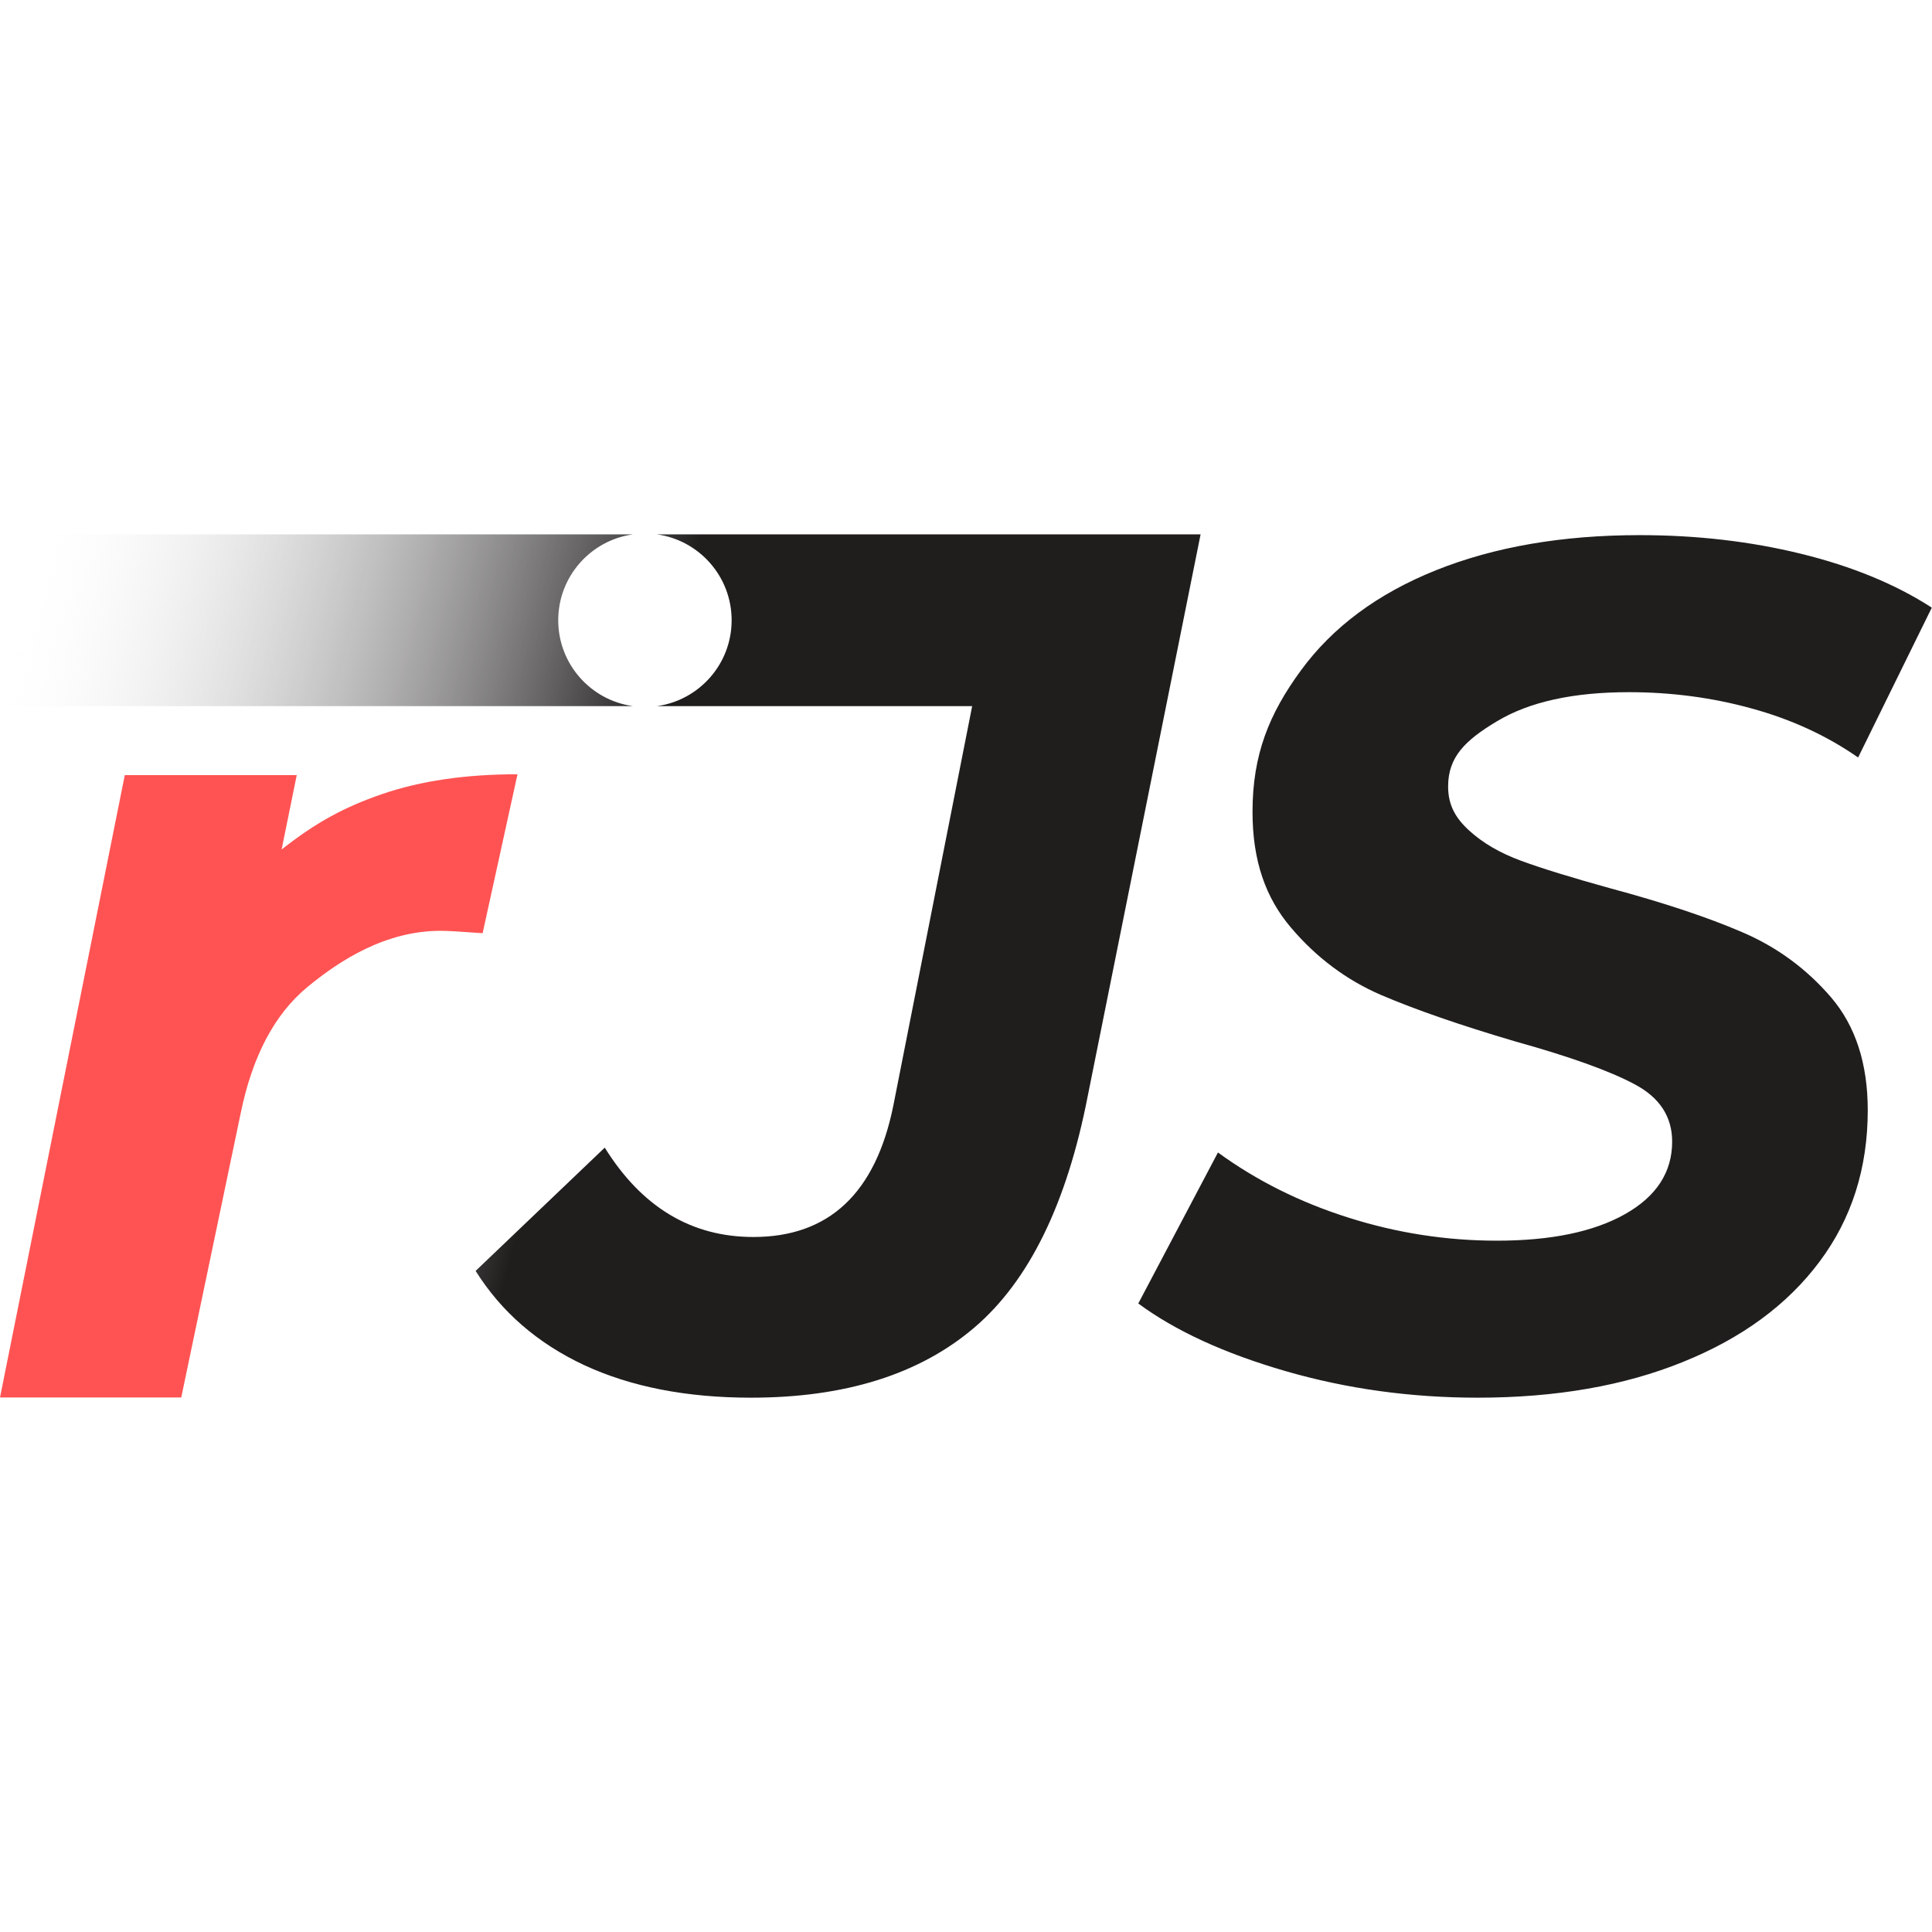
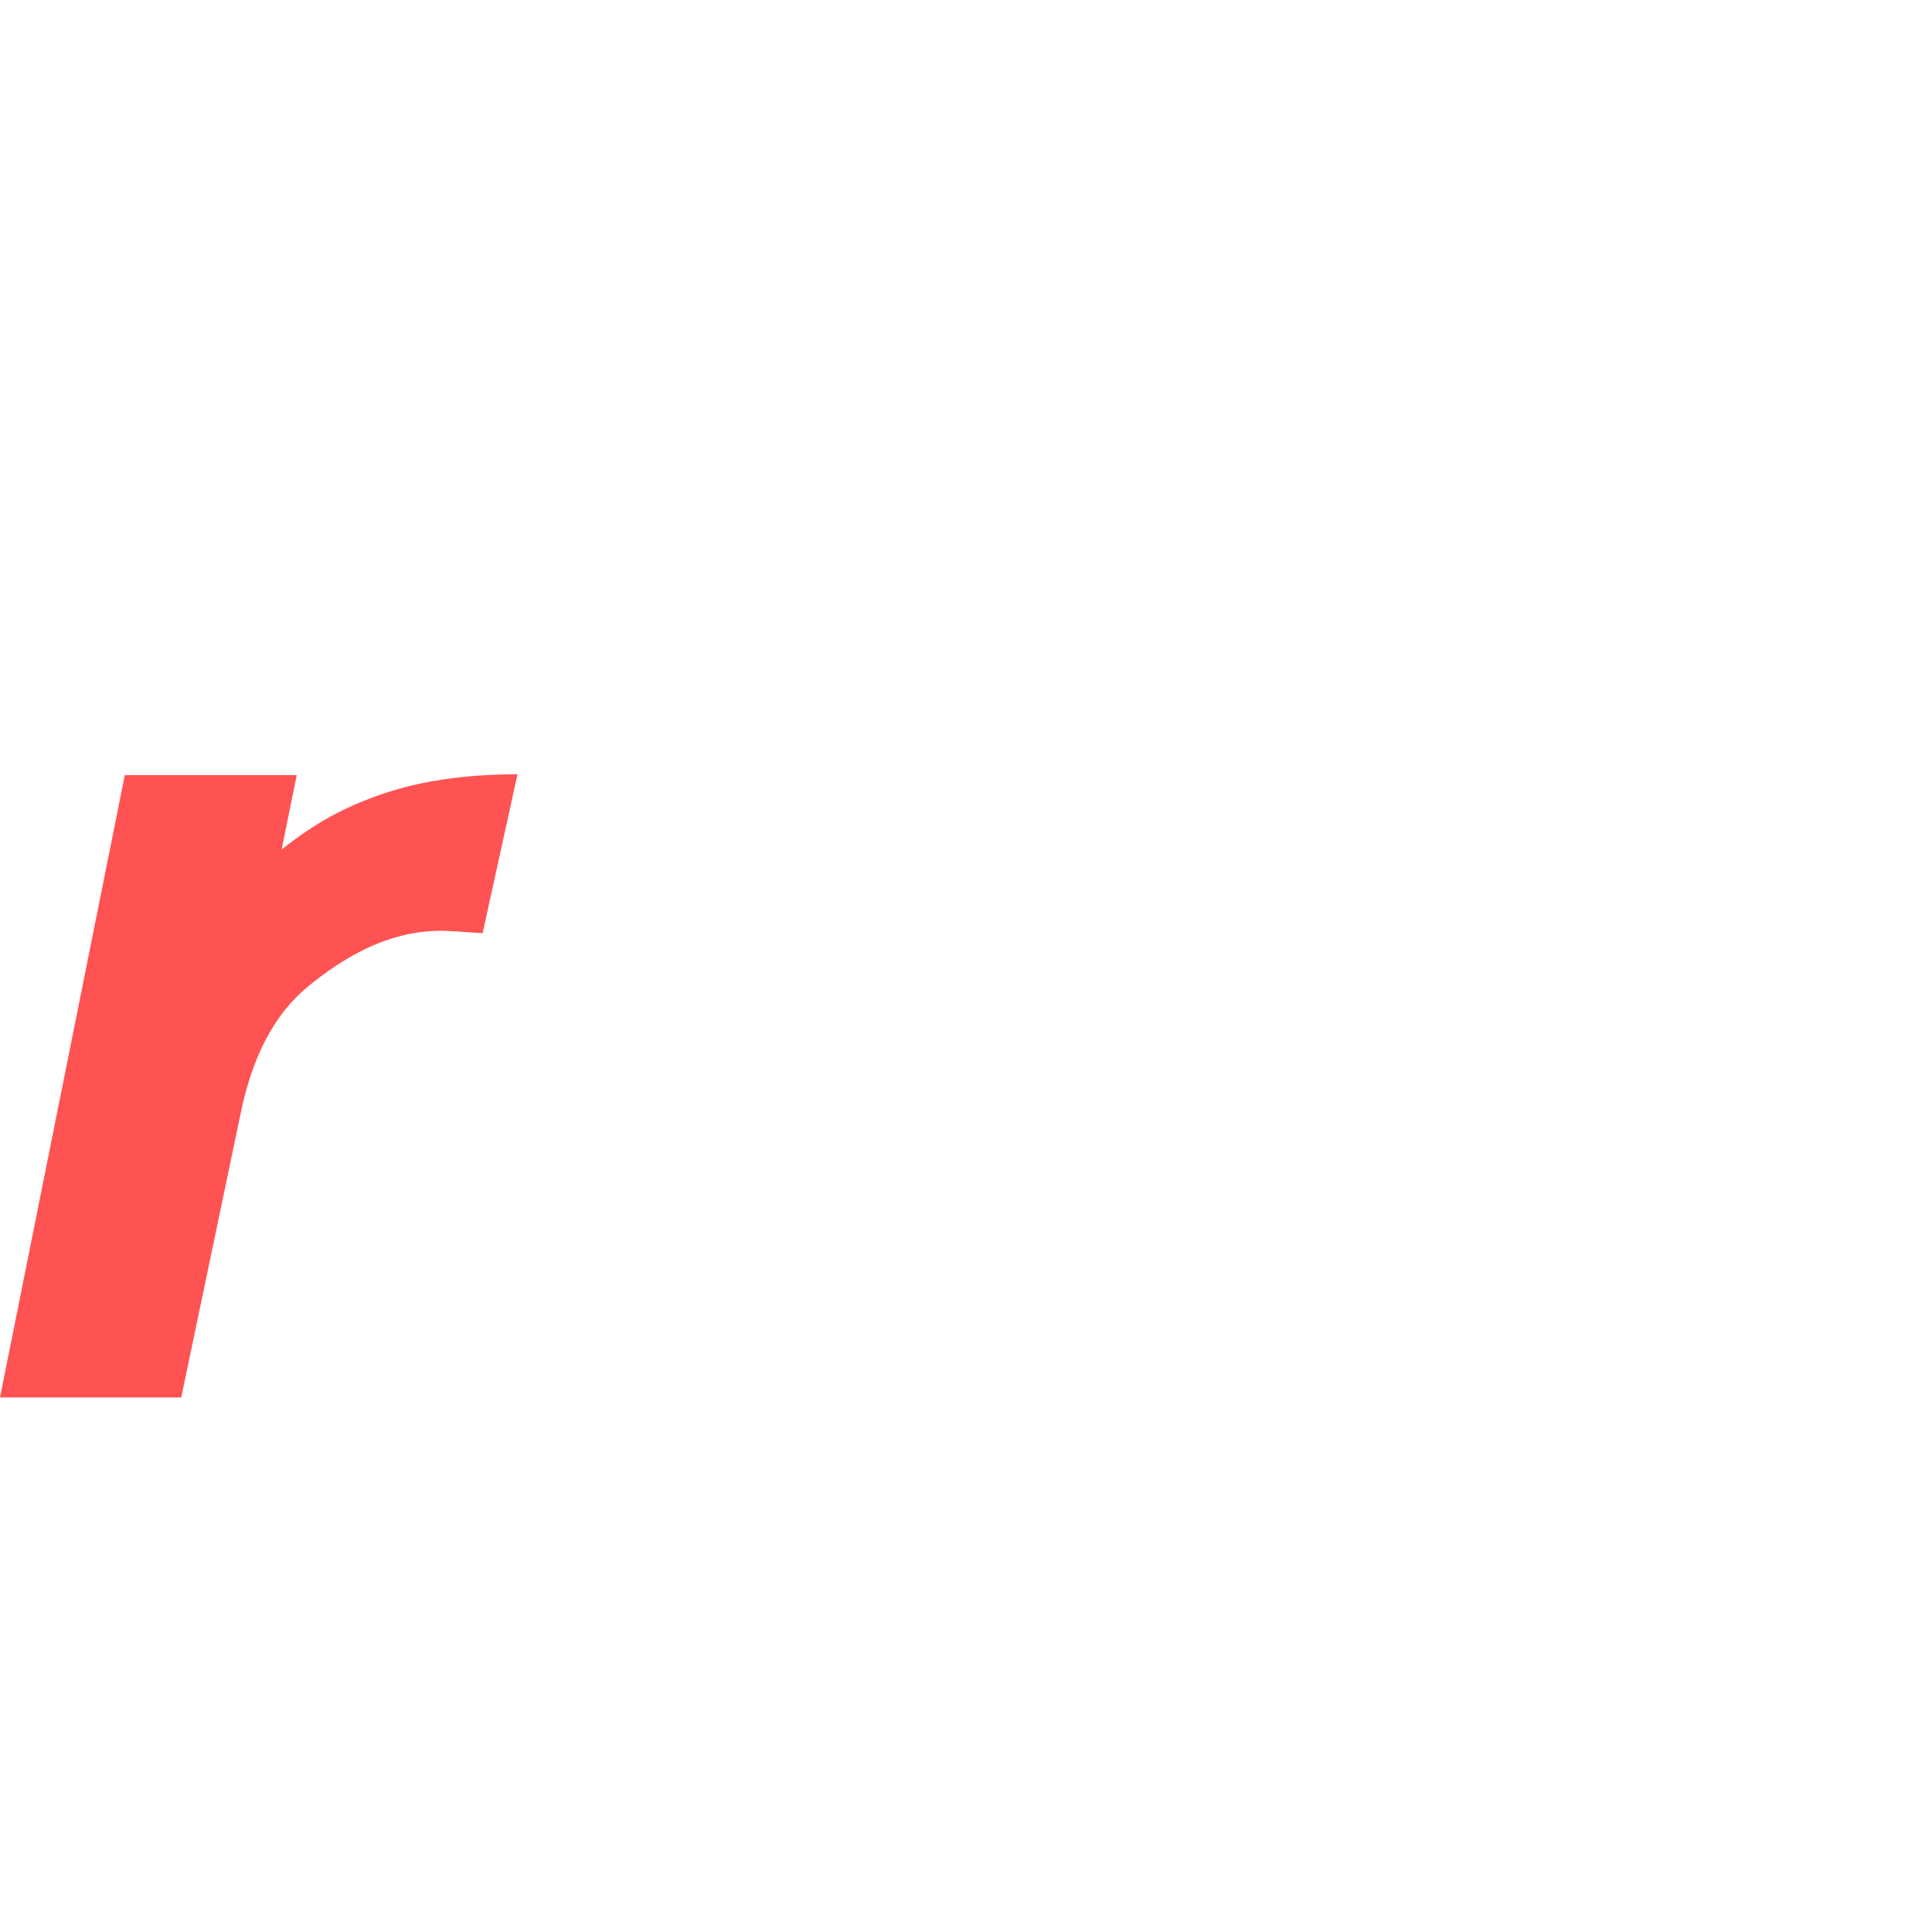
<svg xmlns="http://www.w3.org/2000/svg" xmlns:ns1="https://boxy-svg.com" viewBox="87.3 45.1 192 192">
  <title>rJS</title>
  <style>
    :root {
      --color: rgb(32, 29, 29);
    }
    @media (prefers-color-scheme: dark) {
      :root {
        --color: rgb(255, 255, 255);
      }
    }
  </style>
  <defs>
    <linearGradient gradientUnits="userSpaceOnUse" x1="260.607" y1="187.079" x2="260.607" y2="196.861" id="gradient-0" gradientTransform="matrix(1.65, -6.288, 6.473, 1.585, -1553.571, 1448.738)">
      <stop offset="0" style="stop-color: rgba(255, 255, 255, 0);" />
      <stop offset="1" style="stop-color: rgb(32, 29, 29);" />
    </linearGradient>
    <ns1:export>
      <ns1:file format="png" path="rJS.png" dpi="400" />
    </ns1:export>
  </defs>
  <path d="M 115.287 129.522 C 118.652 126.871 121.474 125.319 125.284 124.011 C 129.096 122.701 133.578 122.046 138.728 122.046 L 135.263 137.841 C 133.103 137.682 131.718 137.602 131.11 137.602 C 125.639 137.602 121.124 140.491 117.855 143.187 C 114.586 145.879 112.375 150.072 111.212 155.768 L 105.312 183.98 L 87.3 183.98 L 99.702 122.128 L 116.79 122.128 L 115.287 129.522 Z" style="white-space: pre; fill: rgb(255, 83, 83);" />
-   <path d="M 87.322 98.206 L 150.193 98.206 C 146.002 98.793 142.776 102.389 142.776 106.742 C 142.776 111.09 146.002 114.687 150.193 115.274 L 150.199 115.274 L 150.199 115.275 C 150.198 115.274 150.194 115.274 150.193 115.274 L 87.322 115.274 L 87.322 98.206 Z M 152.593 98.206 L 206.613 98.207 L 195.405 153.988 C 193.325 164.711 189.569 172.392 184.134 177.027 C 178.689 181.679 171.286 184 161.925 184 C 155.53 184 150.004 182.92 145.357 180.765 C 140.722 178.596 137.123 175.474 134.566 171.402 L 147.399 159.15 C 151.084 165.071 156.008 168.031 162.171 168.031 C 169.687 168.031 174.324 163.67 176.083 154.952 L 183.913 115.274 L 152.593 115.274 C 156.785 114.687 160.009 111.09 160.009 106.742 C 160.009 102.389 156.785 98.793 152.593 98.206 Z M 152.593 98.206 L 152.543 98.206 L 152.543 98.2 C 152.558 98.201 152.577 98.205 152.593 98.206 Z M 150.193 98.206 C 150.194 98.206 150.198 98.206 150.199 98.205 L 150.199 98.206 L 150.193 98.206 Z M 152.593 115.274 C 152.577 115.275 152.558 115.279 152.543 115.28 L 152.543 115.274 L 152.593 115.274 Z M 234.151 184 C 227.511 184 221.149 183.122 215.061 181.361 C 208.988 179.602 204.106 177.361 200.422 174.64 L 208.339 159.632 C 212.182 162.432 216.503 164.59 221.303 166.105 C 226.109 167.633 231.028 168.397 236.063 168.397 C 241.431 168.397 245.674 167.518 248.794 165.759 C 251.914 163.998 253.477 161.594 253.477 158.553 C 253.477 156.075 252.237 154.173 249.757 152.859 C 247.28 151.53 243.318 150.109 237.87 148.592 C 232.427 146.986 227.984 145.449 224.54 143.977 C 221.112 142.494 218.134 140.271 215.61 137.302 C 213.088 134.348 211.774 130.669 211.774 125.789 C 211.774 120.1 213.418 116.045 216.582 111.728 C 219.735 107.415 224.213 104.092 230.011 101.768 C 235.822 99.442 242.567 98.281 250.249 98.281 C 255.924 98.281 261.278 98.902 266.313 100.141 C 271.362 101.38 275.685 103.162 279.279 105.487 L 271.958 120.378 C 268.839 118.207 265.321 116.589 261.4 115.513 C 257.483 114.428 253.408 113.888 249.168 113.888 C 243.646 113.888 239.28 114.85 236.072 116.776 C 232.874 118.688 231.212 120.343 231.212 123.266 C 231.212 125.102 231.945 126.401 233.306 127.641 C 234.665 128.88 236.387 129.884 238.469 130.645 C 240.551 131.411 243.472 132.31 247.233 133.352 C 252.592 134.793 256.989 136.252 260.428 137.735 C 263.873 139.207 266.816 141.364 269.263 144.207 C 271.697 147.051 272.915 150.794 272.915 155.431 C 272.915 161.196 271.316 166.219 268.118 170.489 C 264.918 174.773 260.397 178.092 254.552 180.448 C 248.711 182.818 241.911 184 234.151 184 Z" style="fill: url(&quot;#gradient-0&quot;);" id="object-0" />
</svg>